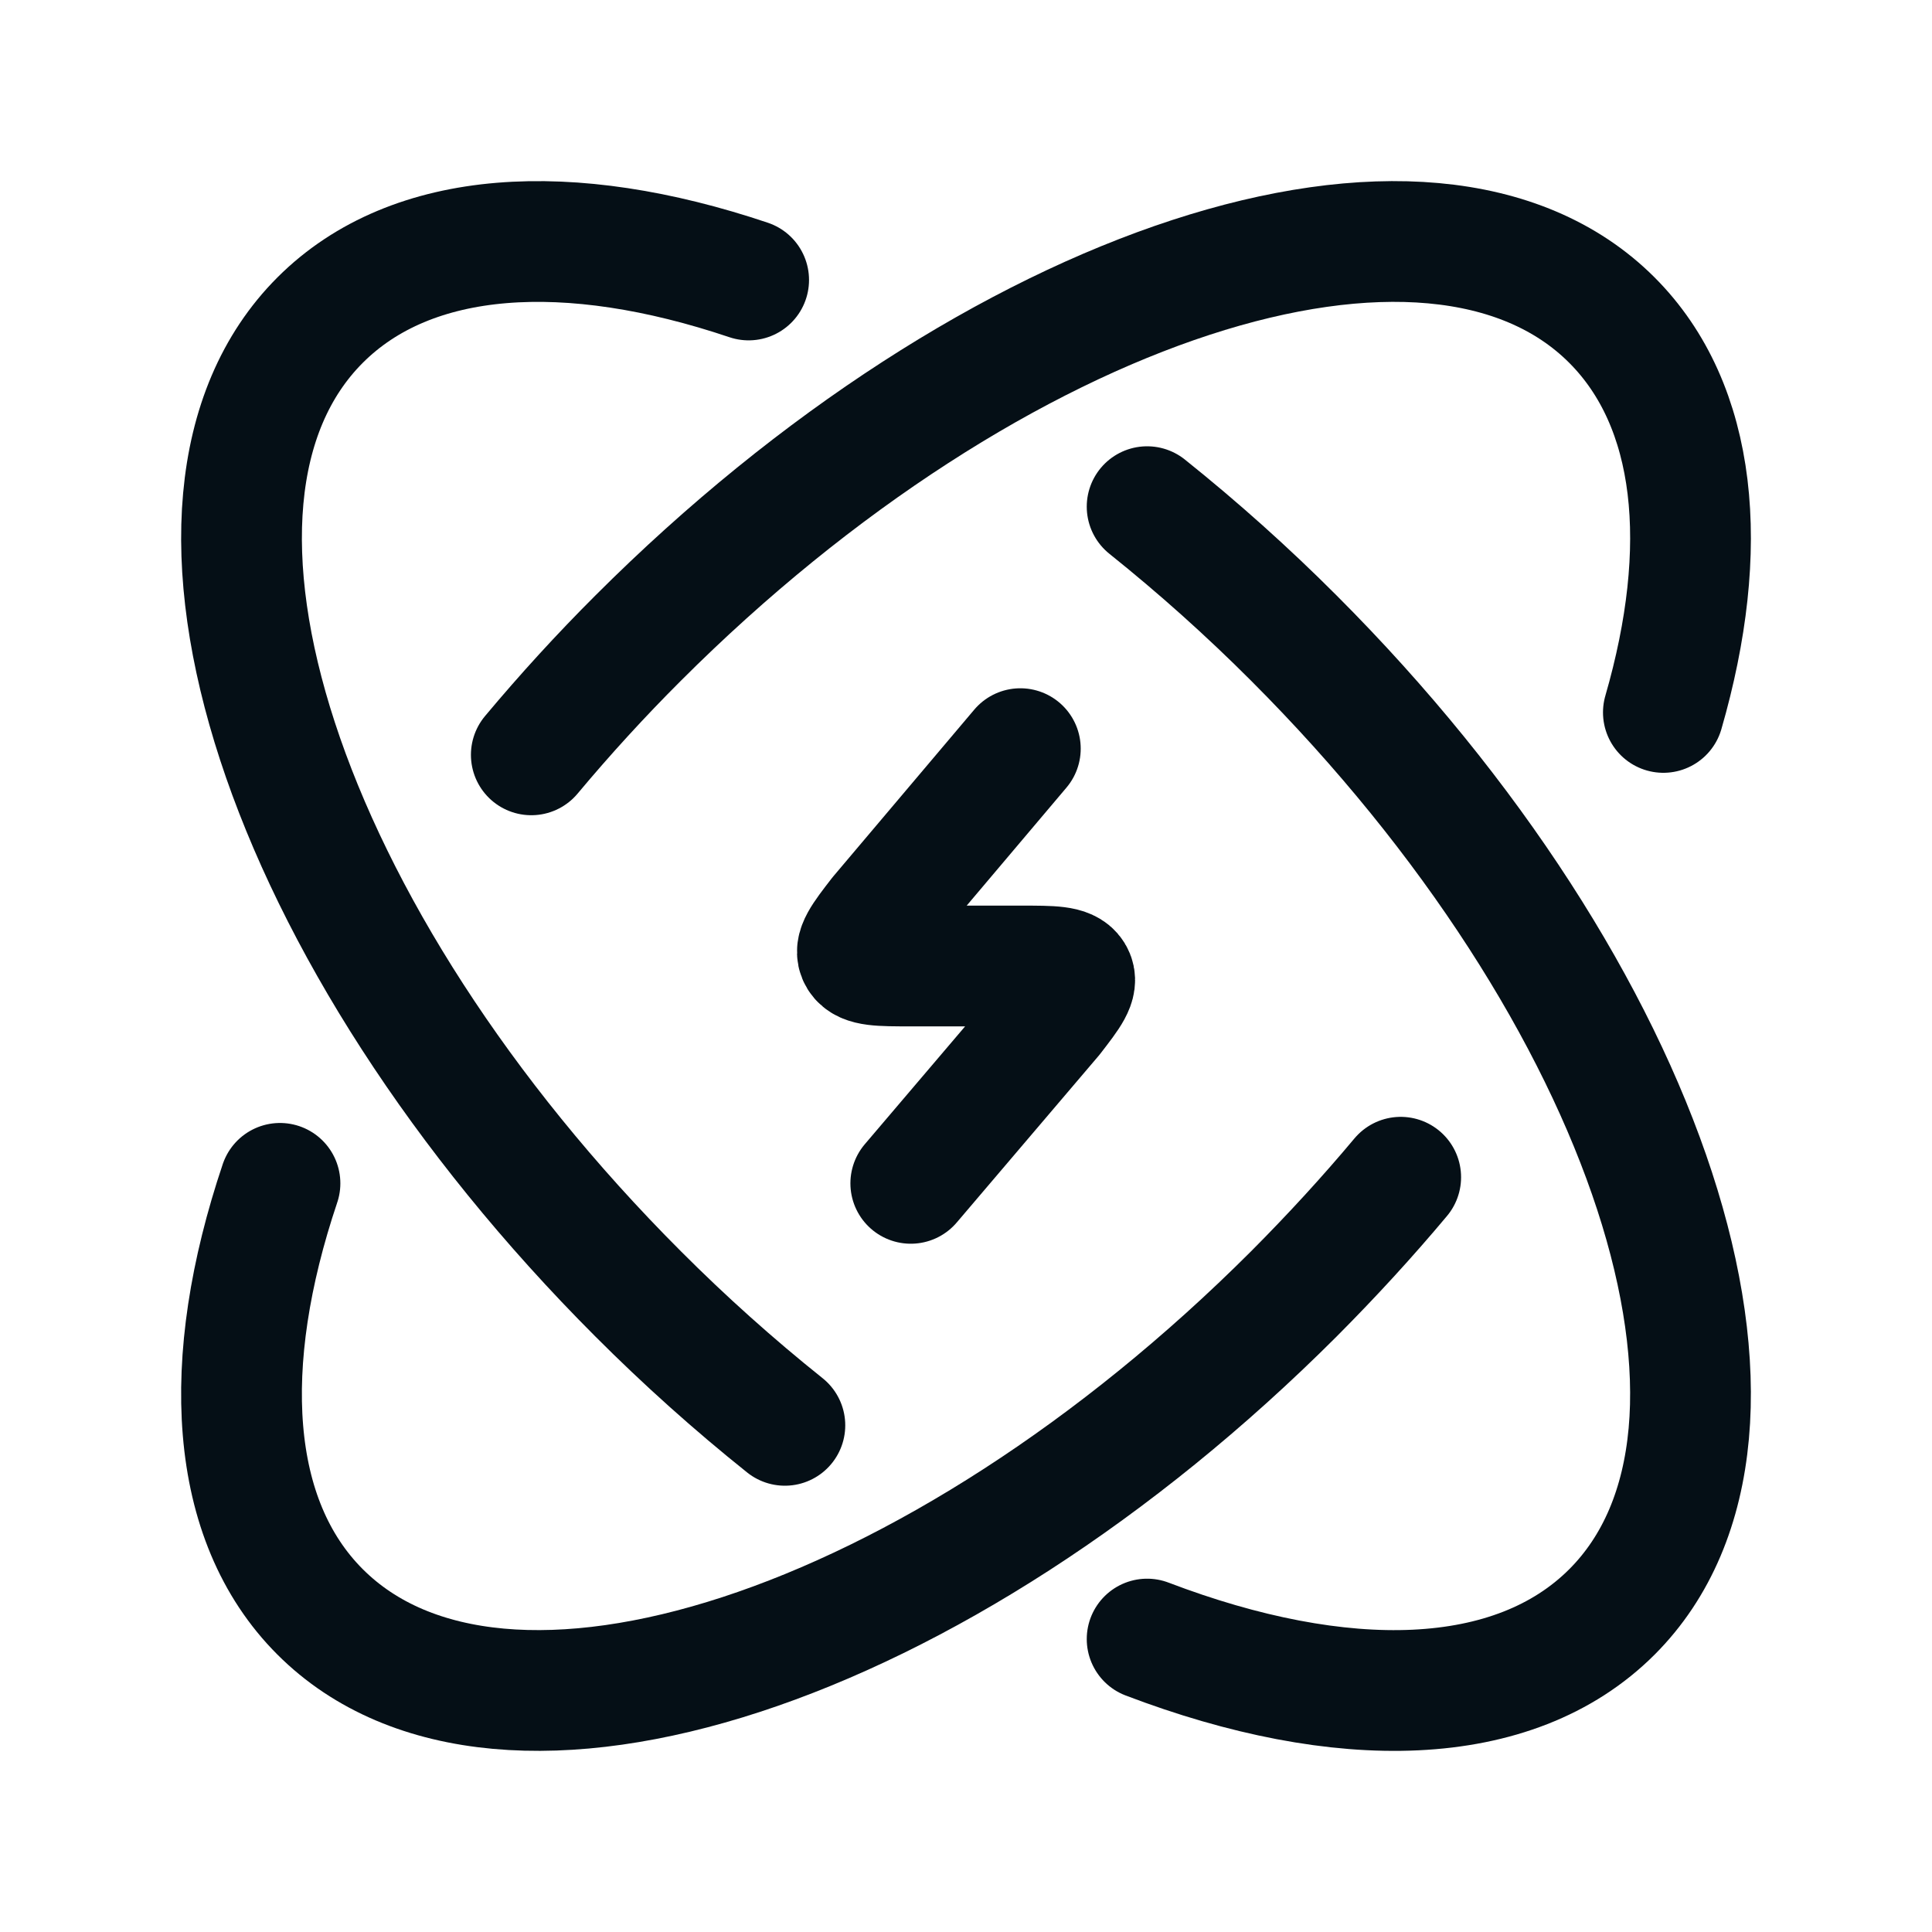
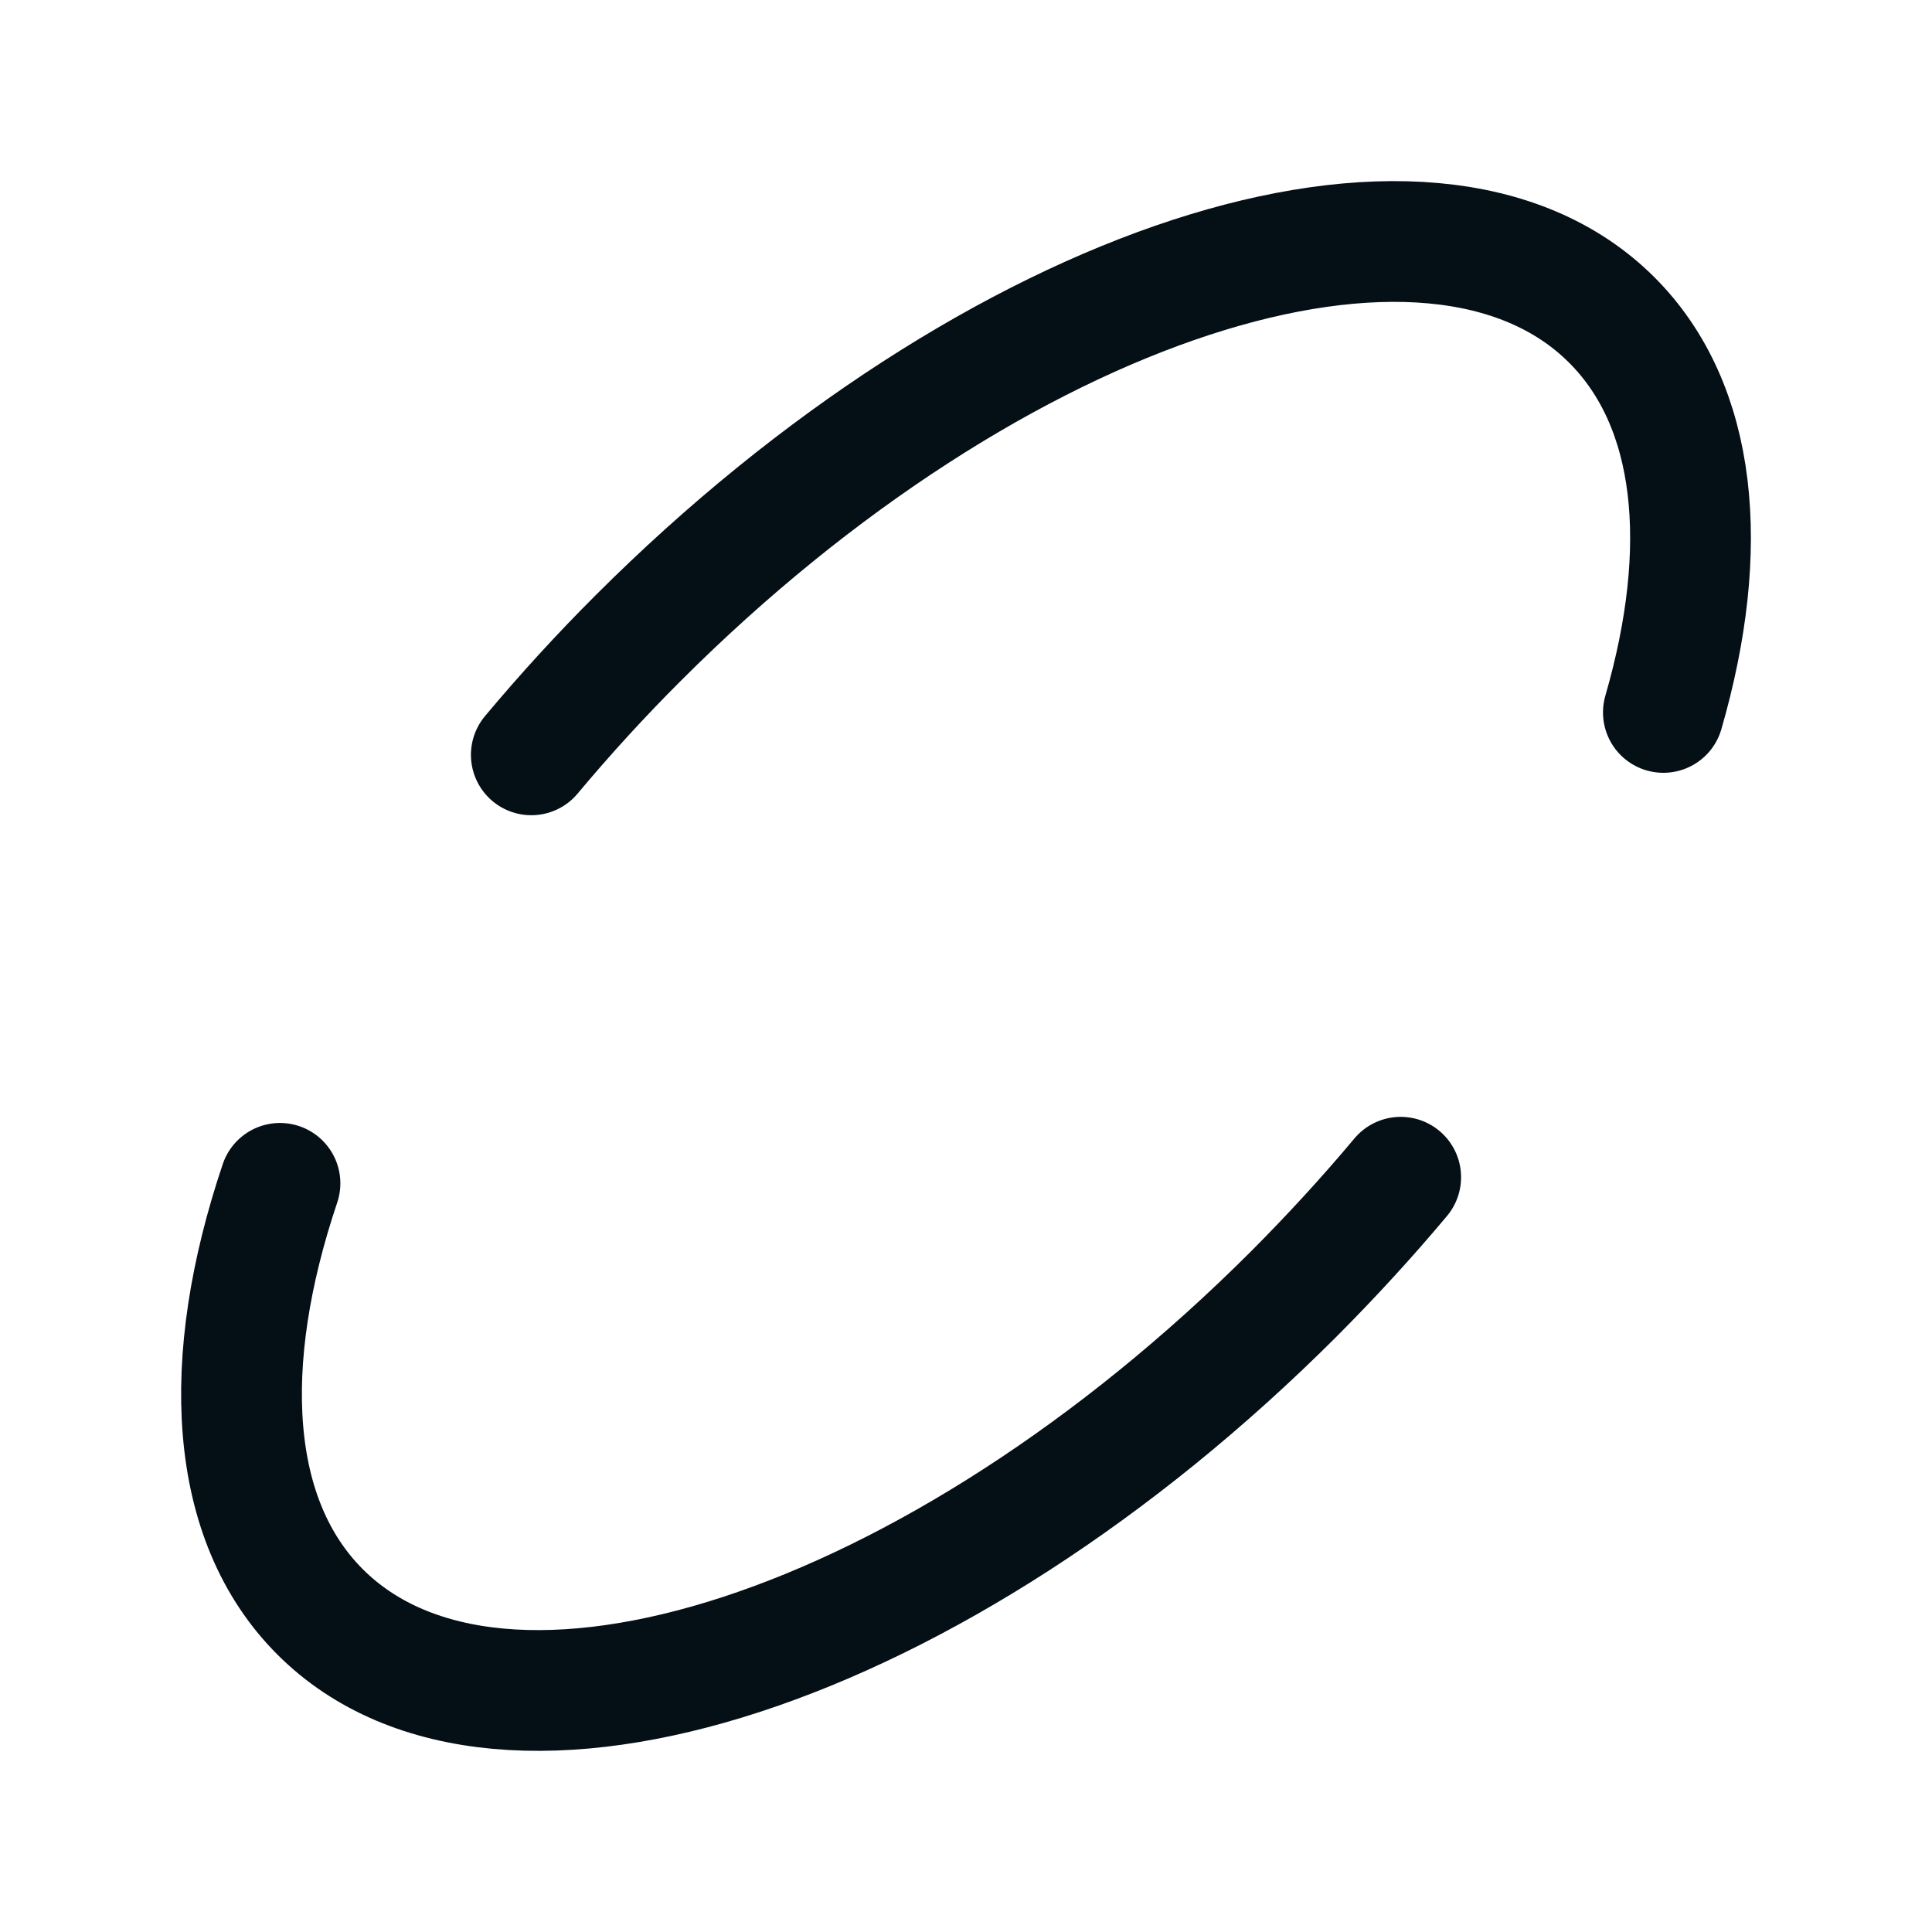
<svg xmlns="http://www.w3.org/2000/svg" width="24" height="24" viewBox="0 0 24 24" fill="none">
  <path d="M20.663 8.85C21.253 6.81 21.087 5.04 20.023 3.976C17.774 1.727 12.359 3.496 7.927 7.927C7.463 8.39 7.021 8.874 6.6 9.377M17.4 14.624C16.989 15.115 16.546 15.598 16.073 16.073C11.641 20.504 6.226 22.273 3.976 20.023C2.836 18.883 2.728 16.928 3.478 14.7" stroke="#050F16" stroke-width="1.5" stroke-linecap="round" stroke-linejoin="round" />
-   <path d="M12.675 9.3L10.925 11.37C10.71 11.648 10.604 11.786 10.67 11.893C10.736 12 10.929 12 11.314 12H12.687C13.072 12 13.265 12 13.331 12.107C13.397 12.214 13.291 12.352 13.076 12.63L11.314 14.7M9.75 17.706C9.112 17.196 8.504 16.651 7.927 16.073C3.496 11.641 1.727 6.226 3.977 3.976C5.117 2.836 7.072 2.728 9.3 3.478M14.25 20.361C16.663 21.281 18.807 21.241 20.024 20.024C22.273 17.774 20.504 12.359 16.073 7.927C15.496 7.349 14.887 6.804 14.25 6.294" stroke="#050F16" stroke-width="1.5" stroke-linecap="round" stroke-linejoin="round" />
</svg>